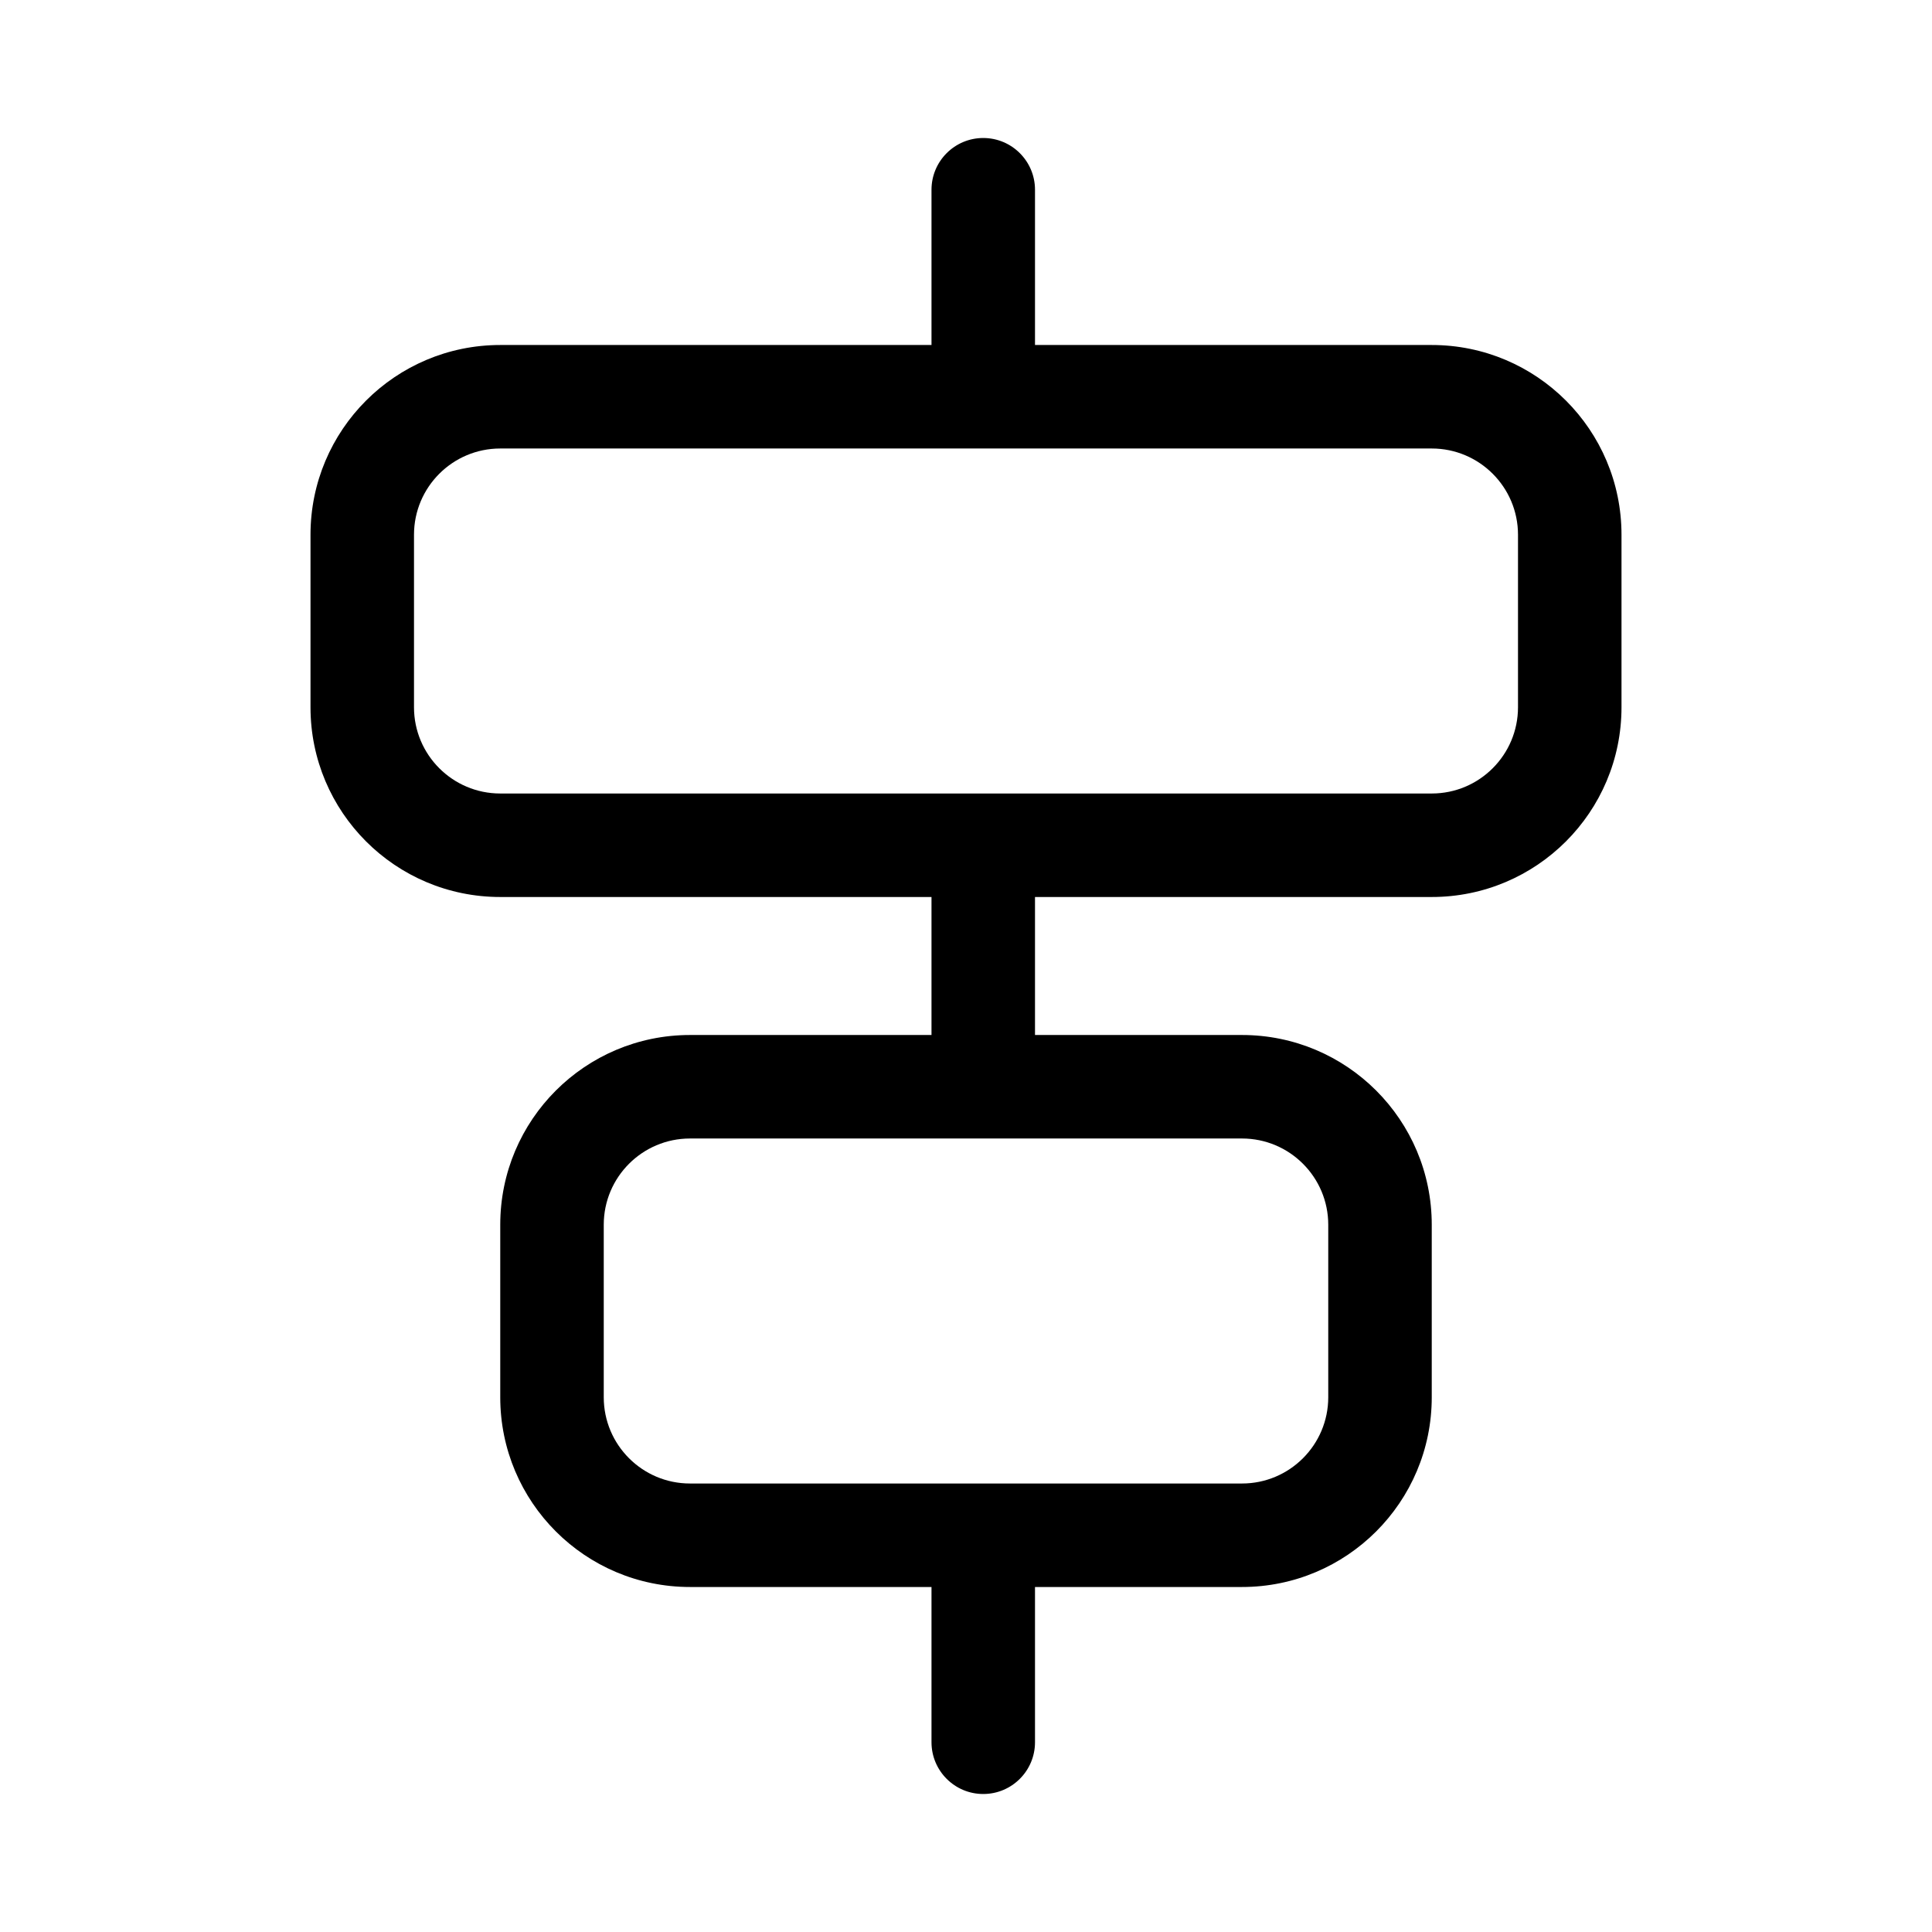
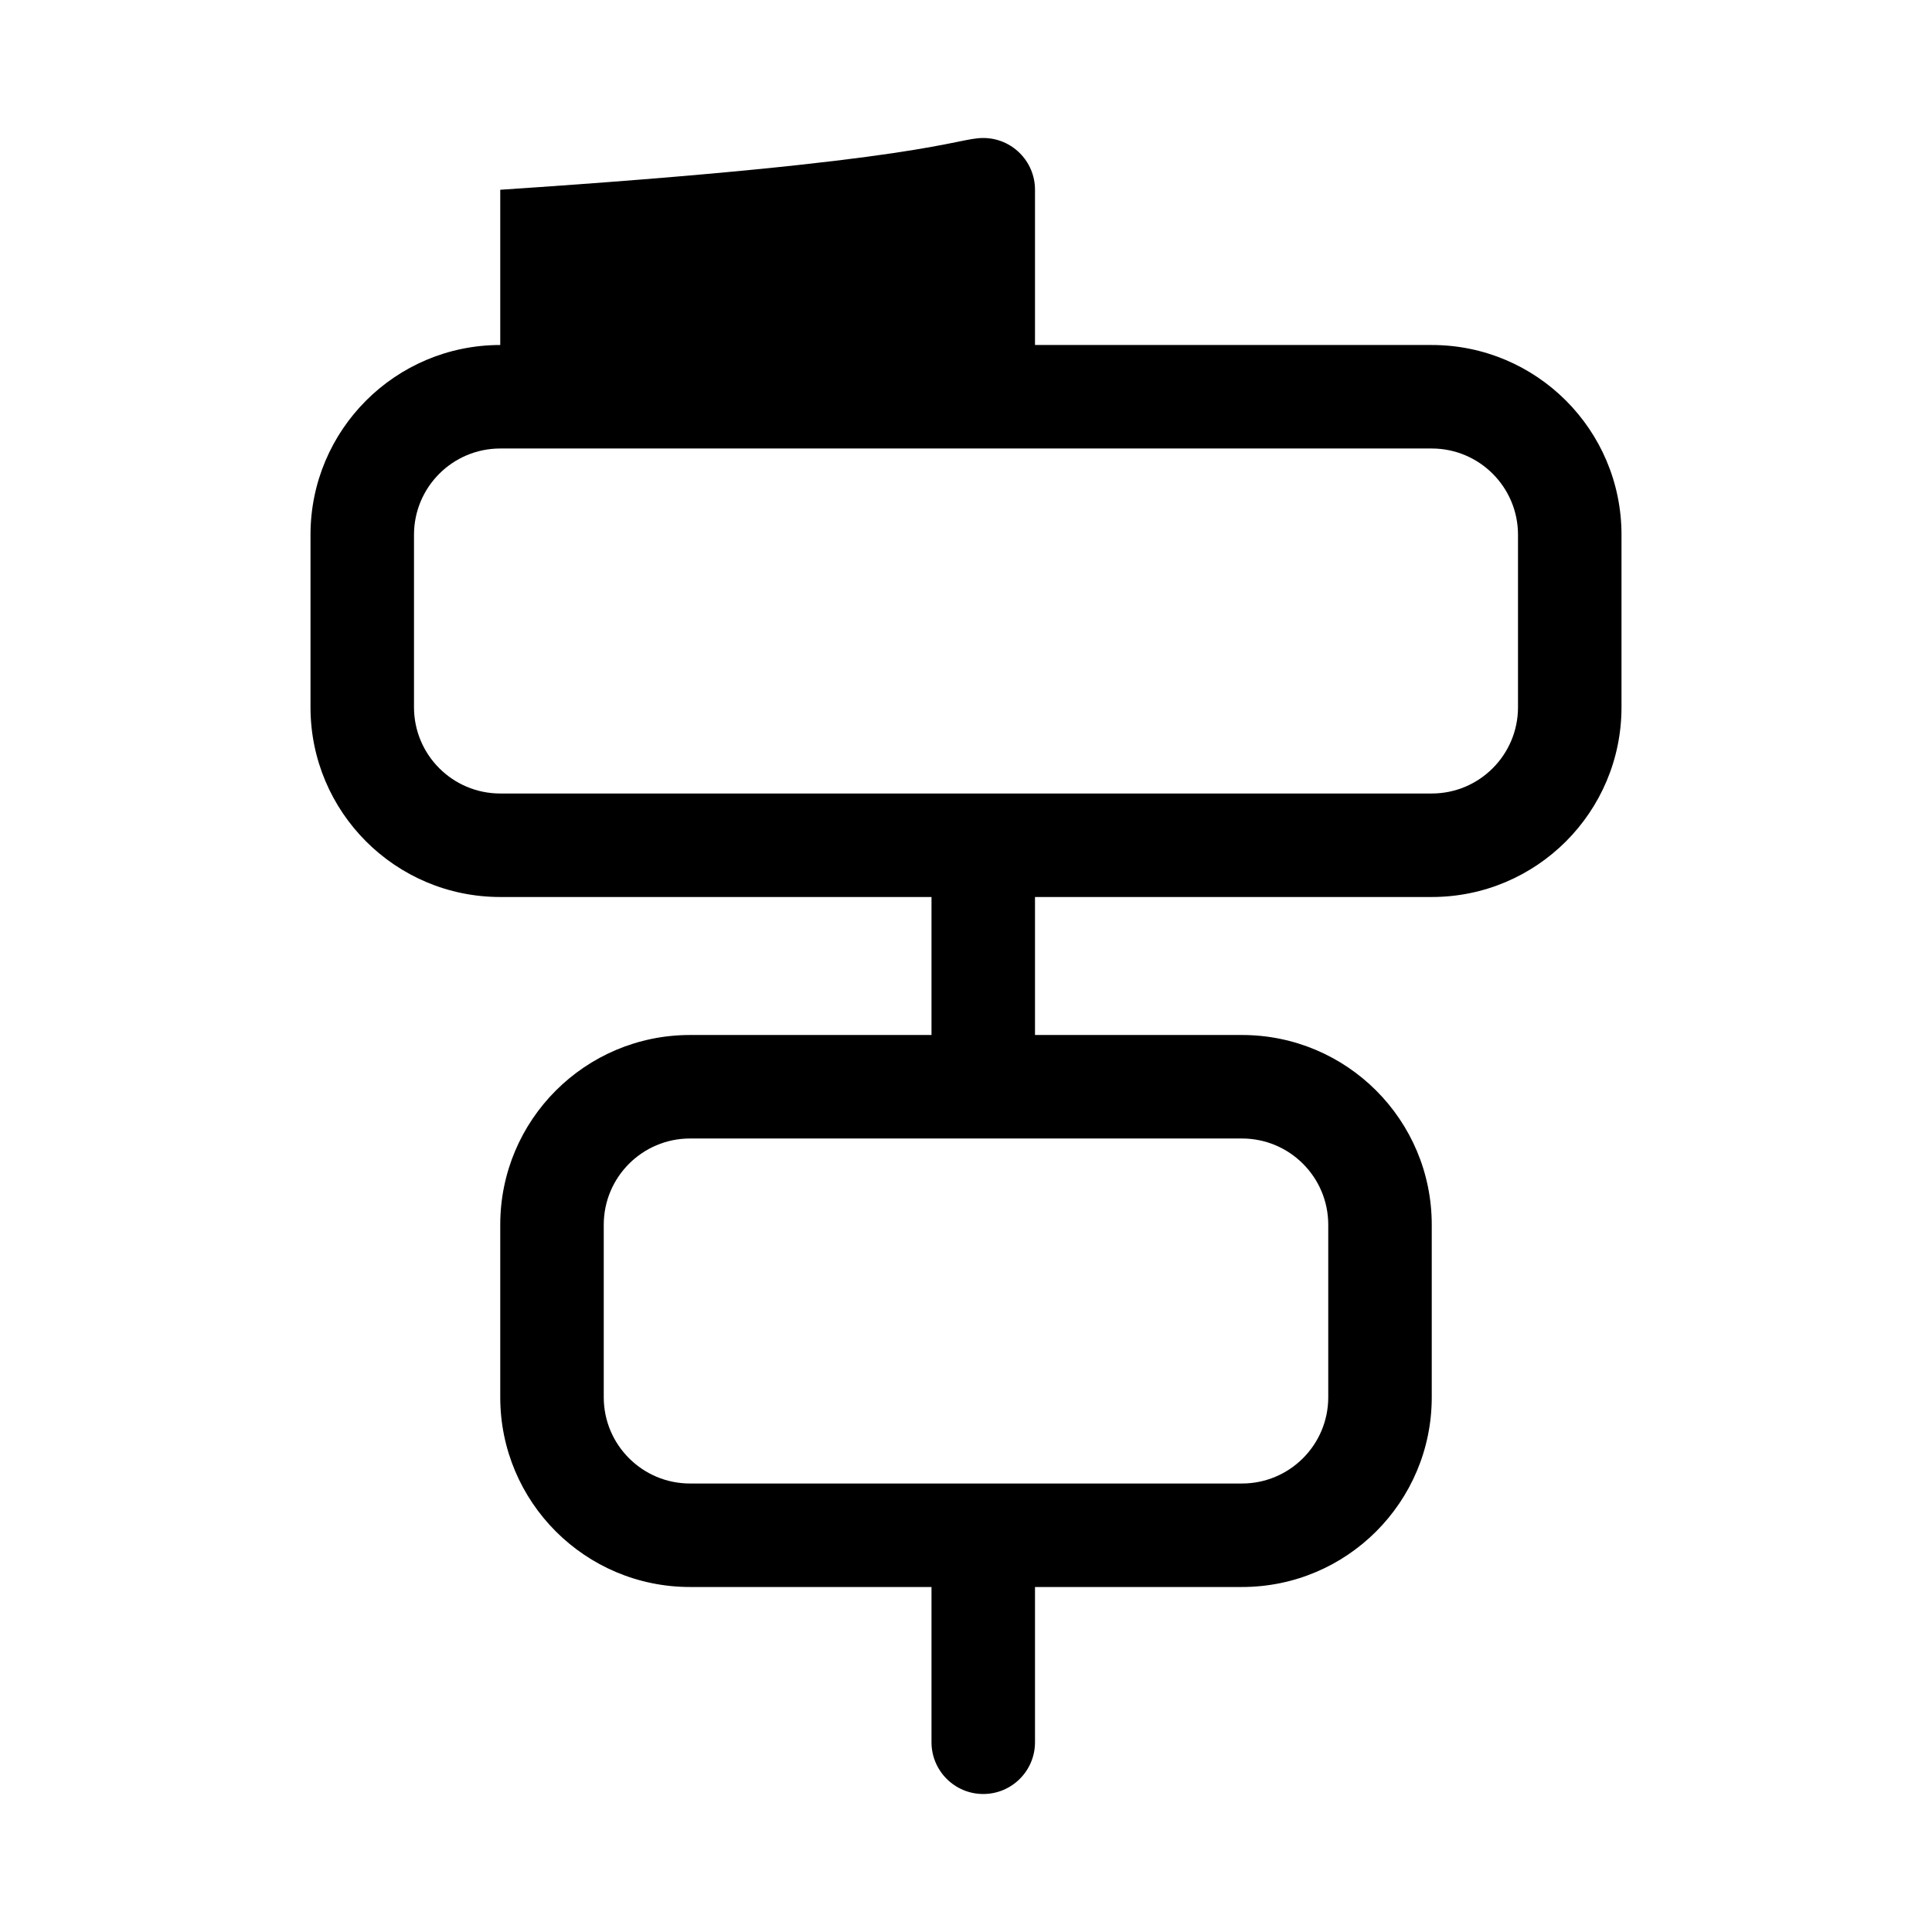
<svg xmlns="http://www.w3.org/2000/svg" viewBox="0 0 28 28" fill="none">
-   <path d="M14.25 26C13.836 26 13.5 25.664 13.5 25.25V23H10C8.481 23 7.25 21.769 7.25 20.25V17.75C7.25 16.231 8.481 15 10 15H13.5V13H7.25C5.731 13 4.5 11.769 4.5 10.25V7.75C4.5 6.231 5.731 5 7.25 5H13.5V2.75C13.5 2.336 13.836 2 14.25 2C14.664 2 15 2.336 15 2.75V5H20.75C22.269 5 23.5 6.231 23.5 7.75V10.25C23.5 11.769 22.269 13 20.75 13H15V15H18C19.519 15 20.75 16.231 20.75 17.75V20.25C20.75 21.769 19.519 23 18 23H15V25.25C15 25.664 14.664 26 14.25 26ZM18 21.5C18.69 21.5 19.25 20.94 19.25 20.25V17.75C19.25 17.06 18.69 16.5 18 16.5L10 16.5C9.31 16.5 8.75 17.06 8.75 17.75V20.25C8.75 20.94 9.31 21.5 10 21.5H18ZM22 10.25V7.75C22 7.06 21.44 6.5 20.75 6.5H7.25C6.56 6.5 6 7.06 6 7.75V10.25C6 10.94 6.56 11.5 7.25 11.5L20.75 11.5C21.44 11.5 22 10.94 22 10.25Z" fill="currentColor" />
+   <path d="M14.25 26C13.836 26 13.5 25.664 13.5 25.25V23H10C8.481 23 7.25 21.769 7.25 20.25V17.75C7.25 16.231 8.481 15 10 15H13.5V13H7.25C5.731 13 4.5 11.769 4.5 10.25V7.75C4.5 6.231 5.731 5 7.25 5V2.75C13.5 2.336 13.836 2 14.25 2C14.664 2 15 2.336 15 2.75V5H20.75C22.269 5 23.5 6.231 23.5 7.75V10.25C23.5 11.769 22.269 13 20.75 13H15V15H18C19.519 15 20.75 16.231 20.75 17.75V20.25C20.75 21.769 19.519 23 18 23H15V25.25C15 25.664 14.664 26 14.25 26ZM18 21.5C18.69 21.5 19.25 20.94 19.25 20.25V17.75C19.25 17.06 18.69 16.5 18 16.5L10 16.5C9.31 16.5 8.75 17.06 8.75 17.75V20.25C8.75 20.94 9.31 21.5 10 21.5H18ZM22 10.25V7.75C22 7.06 21.44 6.5 20.75 6.5H7.25C6.56 6.5 6 7.06 6 7.75V10.25C6 10.94 6.56 11.5 7.25 11.5L20.75 11.5C21.44 11.5 22 10.94 22 10.25Z" fill="currentColor" />
</svg>